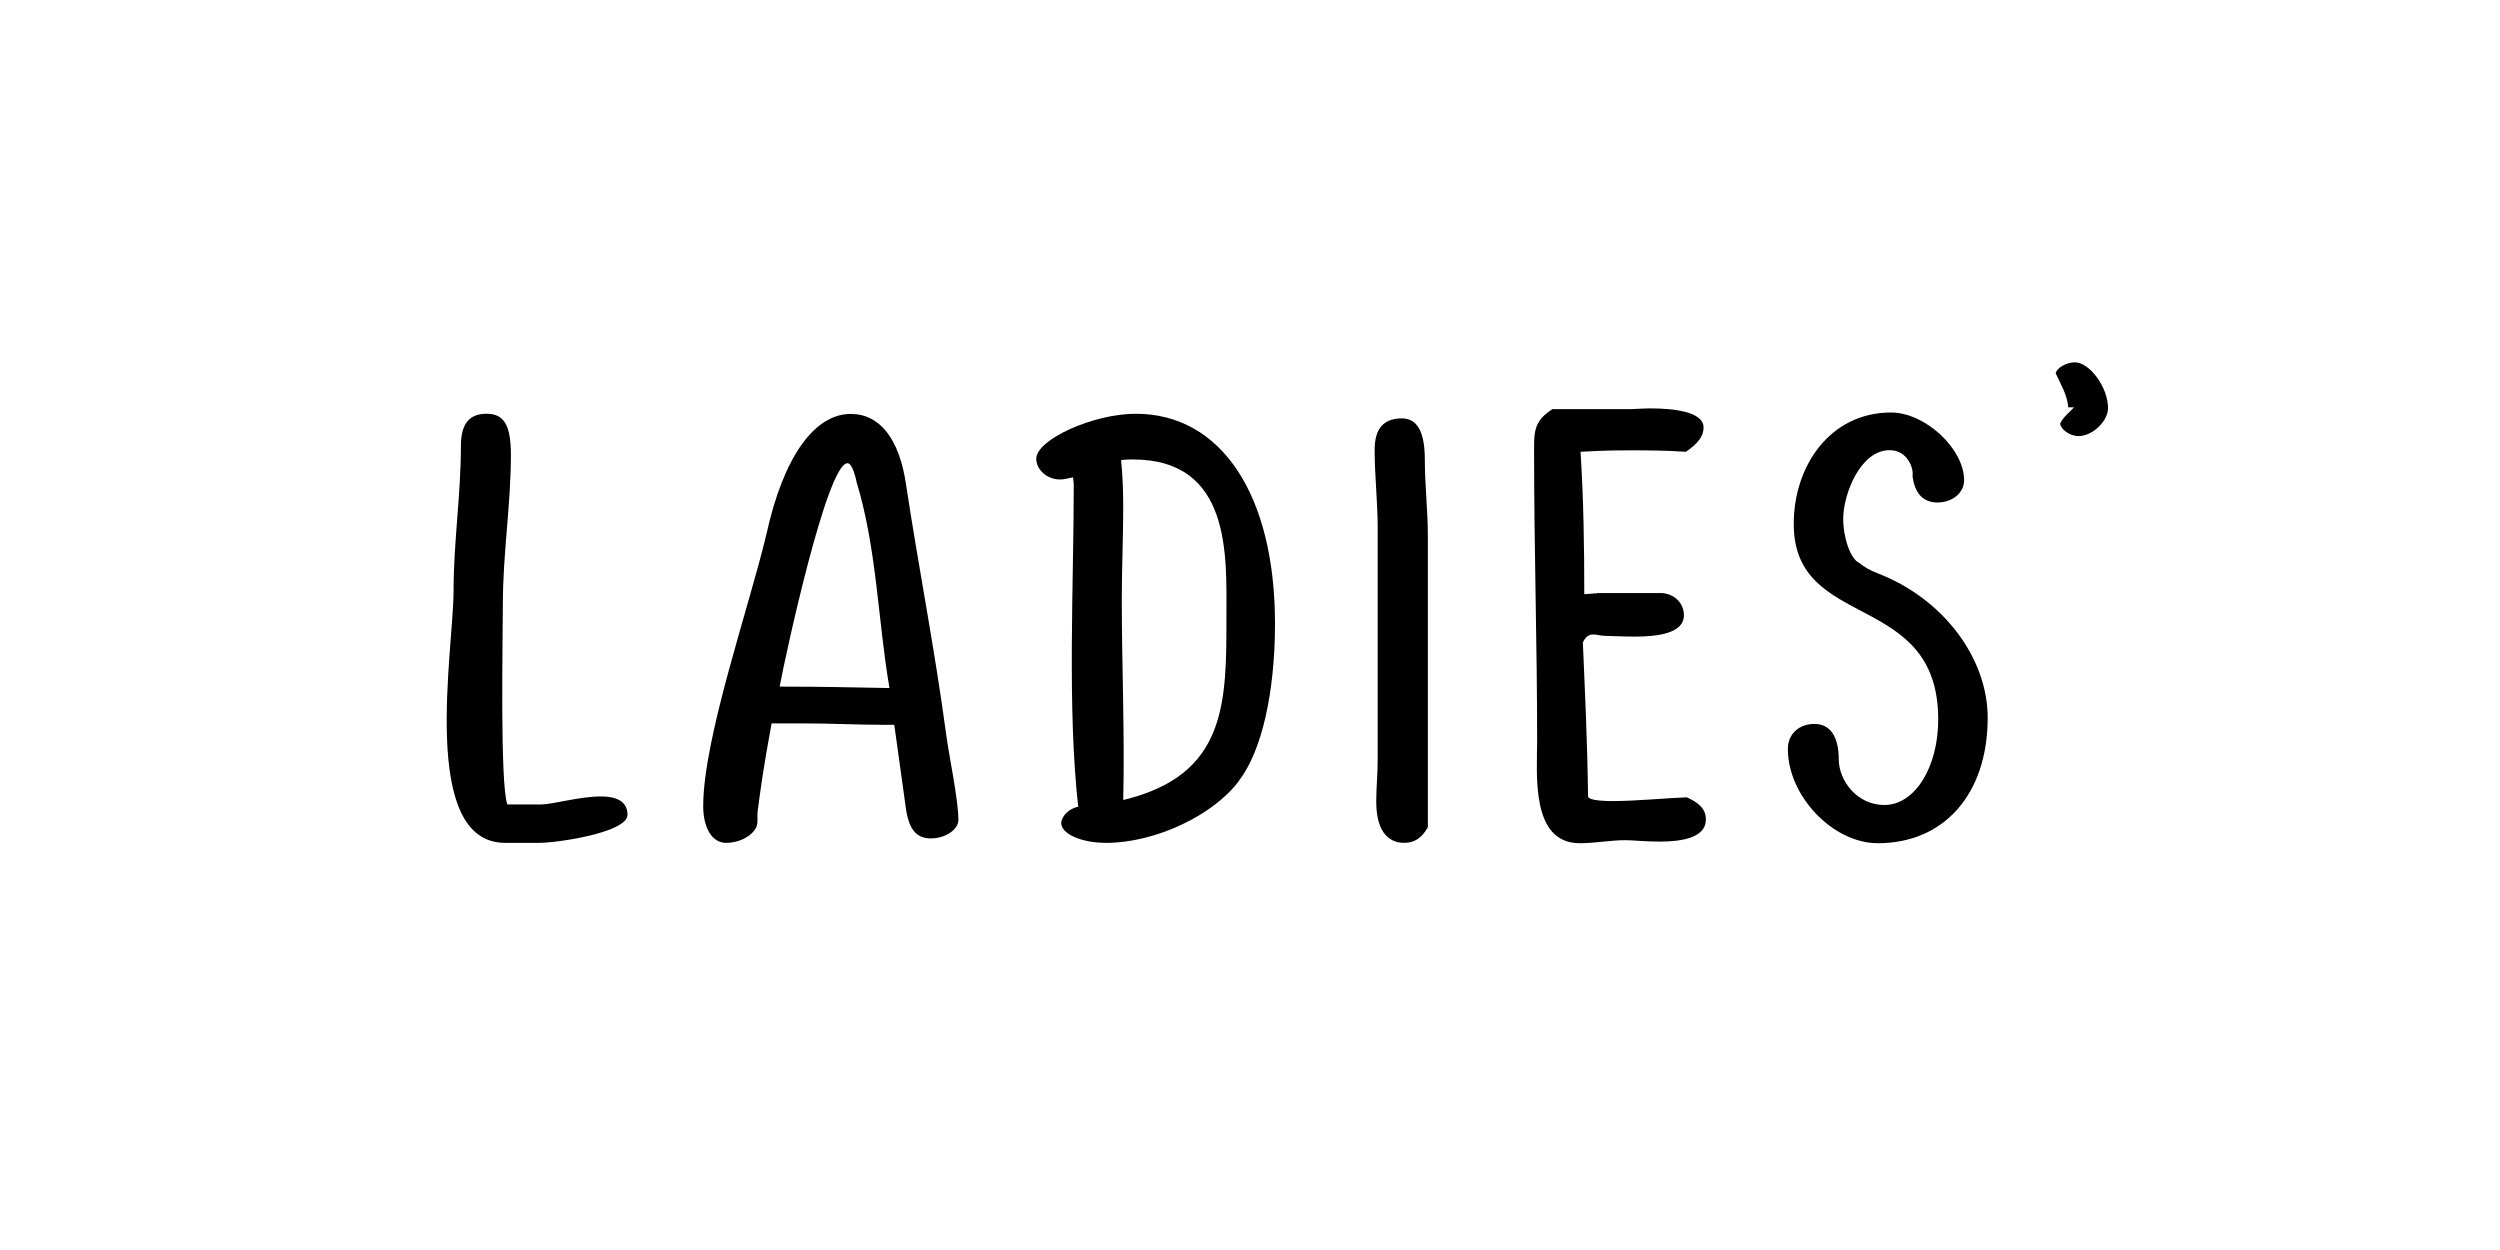
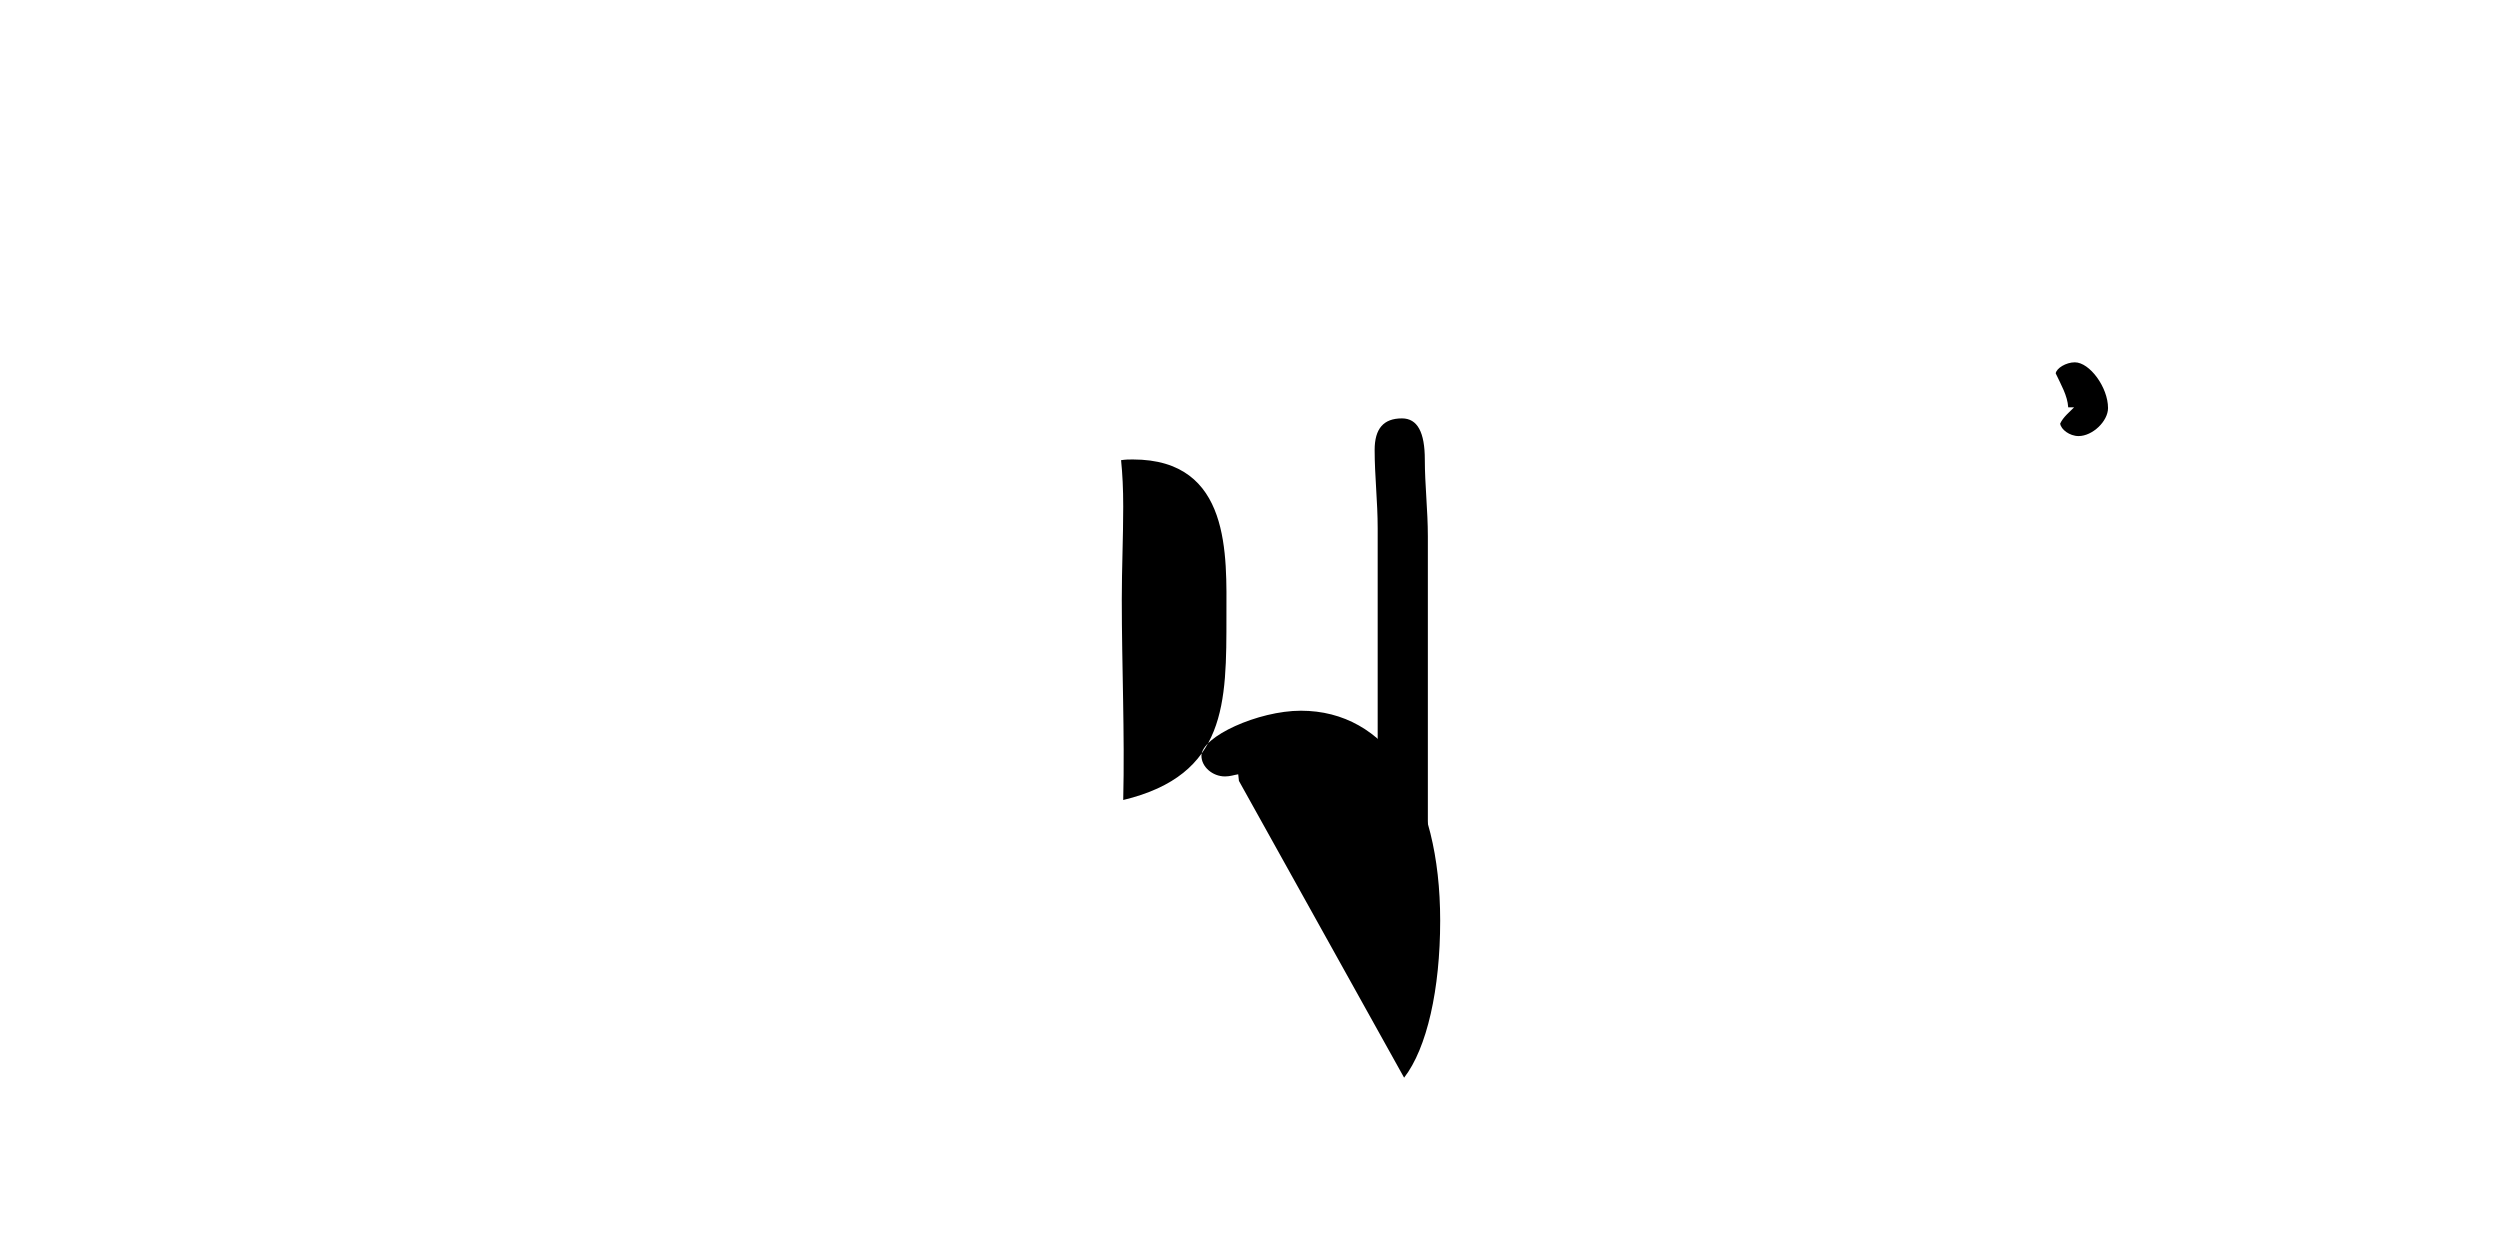
<svg xmlns="http://www.w3.org/2000/svg" id="_レイヤー_1" width="140" height="70" viewBox="0 0 140 70">
  <defs>
    <style>.cls-1{fill:none;}</style>
  </defs>
-   <path d="m25.81,24.99c0-1.24.45-1.82,1.44-1.82s1.36.66,1.36,2.31c0,2.77-.45,5.53-.45,8.34,0,1.86-.17,10.03.25,11.23h1.9c.62,0,2.15-.45,3.34-.45.83,0,1.49.25,1.49,1.03,0,.99-3.92,1.57-4.95,1.57h-1.9c-4.83,0-2.89-10.81-2.89-14.12,0-2.72.41-5.37.41-8.09Z" />
-   <path d="m43.21,40.51c-.45,2.44-.62,3.67-.78,4.91-.04.33.04.62-.08.91-.25.5-.95.87-1.69.87-.78,0-1.28-.83-1.28-2.06,0-3.8,2.6-11.23,3.55-15.27.95-4.29,2.68-6.69,4.71-6.69,1.61,0,2.72,1.36,3.1,3.96.7,4.62,1.61,9.25,2.23,13.87.17,1.32.7,3.76.7,4.91,0,.54-.74,1.03-1.53,1.03-.87,0-1.28-.54-1.44-1.9l-.62-4.46h-.5c-1.53,0-3.05-.08-4.58-.08h-1.77Zm4.75-13.58c-.04-.12-.21-.99-.5-.99-1.16,0-3.51,10.94-3.8,12.51,2.11,0,4.13.04,6.15.08-.66-3.88-.7-7.8-1.86-11.6Z" />
-   <path d="m69.38,43.73c-1.44,1.94-4.71,3.47-7.43,3.47-1.4,0-2.52-.5-2.52-1.11,0-.37.45-.83.95-.91-.62-5.57-.25-12.38-.25-18.08l-.04-.37c-.25.04-.45.12-.74.12-.7,0-1.32-.54-1.32-1.16,0-1.07,3.18-2.52,5.57-2.52,4.79,0,7.8,4.54,7.8,11.76,0,3.84-.74,7.14-2.02,8.79Zm-5.94-18c-.21,0-.41,0-.66.04.08.78.12,1.61.12,2.6,0,1.73-.08,3.47-.08,5.2,0,3.76.17,7.47.08,11.23,5.82-1.4,5.78-5.45,5.78-10.32,0-3.34.29-8.75-5.24-8.75Z" />
+   <path d="m69.38,43.73l-.04-.37c-.25.04-.45.12-.74.12-.7,0-1.32-.54-1.32-1.16,0-1.07,3.18-2.52,5.57-2.52,4.79,0,7.8,4.54,7.8,11.76,0,3.84-.74,7.14-2.02,8.79Zm-5.94-18c-.21,0-.41,0-.66.04.08.78.12,1.61.12,2.6,0,1.73-.08,3.47-.08,5.2,0,3.76.17,7.47.08,11.23,5.82-1.4,5.78-5.45,5.78-10.32,0-3.34.29-8.75-5.24-8.75Z" />
  <path d="m79.79,25.74c0,1.4.17,2.85.17,4.29v16.3c-.33.58-.74.87-1.32.87-1.03,0-1.57-.83-1.57-2.31,0-.78.08-1.53.08-2.31v-13c0-1.49-.17-2.93-.17-4.38,0-1.2.5-1.77,1.53-1.77.87,0,1.28.78,1.28,2.31Z" />
-   <path d="m89.43,33.21h3.55c.74,0,1.32.54,1.32,1.24,0,1.03-1.49,1.2-2.77,1.2-.66,0-1.28-.04-1.61-.04-.25,0-.5-.08-.7-.08s-.41.08-.58.45c.12,2.85.25,5.45.29,8.59-.04.21.58.29,1.4.29,1.24,0,3.01-.17,4.13-.21.74.33,1.07.7,1.07,1.24,0,1.03-1.36,1.24-2.6,1.24-.78,0-1.53-.08-1.9-.08-.87,0-1.69.17-2.56.17-2.77,0-2.39-3.88-2.39-5.78,0-5.32-.17-10.65-.17-15.97,0-1.2-.08-1.86,1.03-2.56h4.42c.21,0,.62-.04,1.07-.04,1.24,0,2.97.17,2.97,1.07,0,.5-.33.91-.99,1.36-1.24-.08-2.19-.08-3.01-.08-.74,0-1.49,0-2.89.08.17,2.64.21,5.32.21,7.97.25,0,.45-.04.7-.04Z" />
-   <path d="m100.45,29.33c0-3.22,2.02-6.23,5.45-6.23,1.9,0,4.09,2.02,4.09,3.8,0,.7-.66,1.24-1.49,1.24s-1.28-.54-1.4-1.49c.08-.37-.25-1.44-1.28-1.44-1.65,0-2.6,2.48-2.6,3.84,0,1.07.41,2.27.91,2.48.25.21.58.41,1.03.58,3.63,1.4,6.15,4.71,6.15,8.09,0,4.25-2.43,7.02-6.15,7.02-2.52,0-5.04-2.64-5.04-5.28,0-.83.62-1.4,1.49-1.4s1.36.7,1.36,1.98c0,1.16.99,2.56,2.56,2.56,1.69,0,3.01-2.1,3.01-4.79,0-7.26-8.09-4.91-8.09-10.94Z" />
  <path d="m118.05,22.85c0,.74-.87,1.57-1.65,1.57-.5,0-.99-.37-1.03-.7.17-.37.54-.66.78-.91h-.33c-.04-.66-.41-1.28-.7-1.9.04-.29.58-.62,1.07-.62.83,0,1.86,1.4,1.86,2.56Z" />
-   <rect class="cls-1" width="140" height="70" />
</svg>